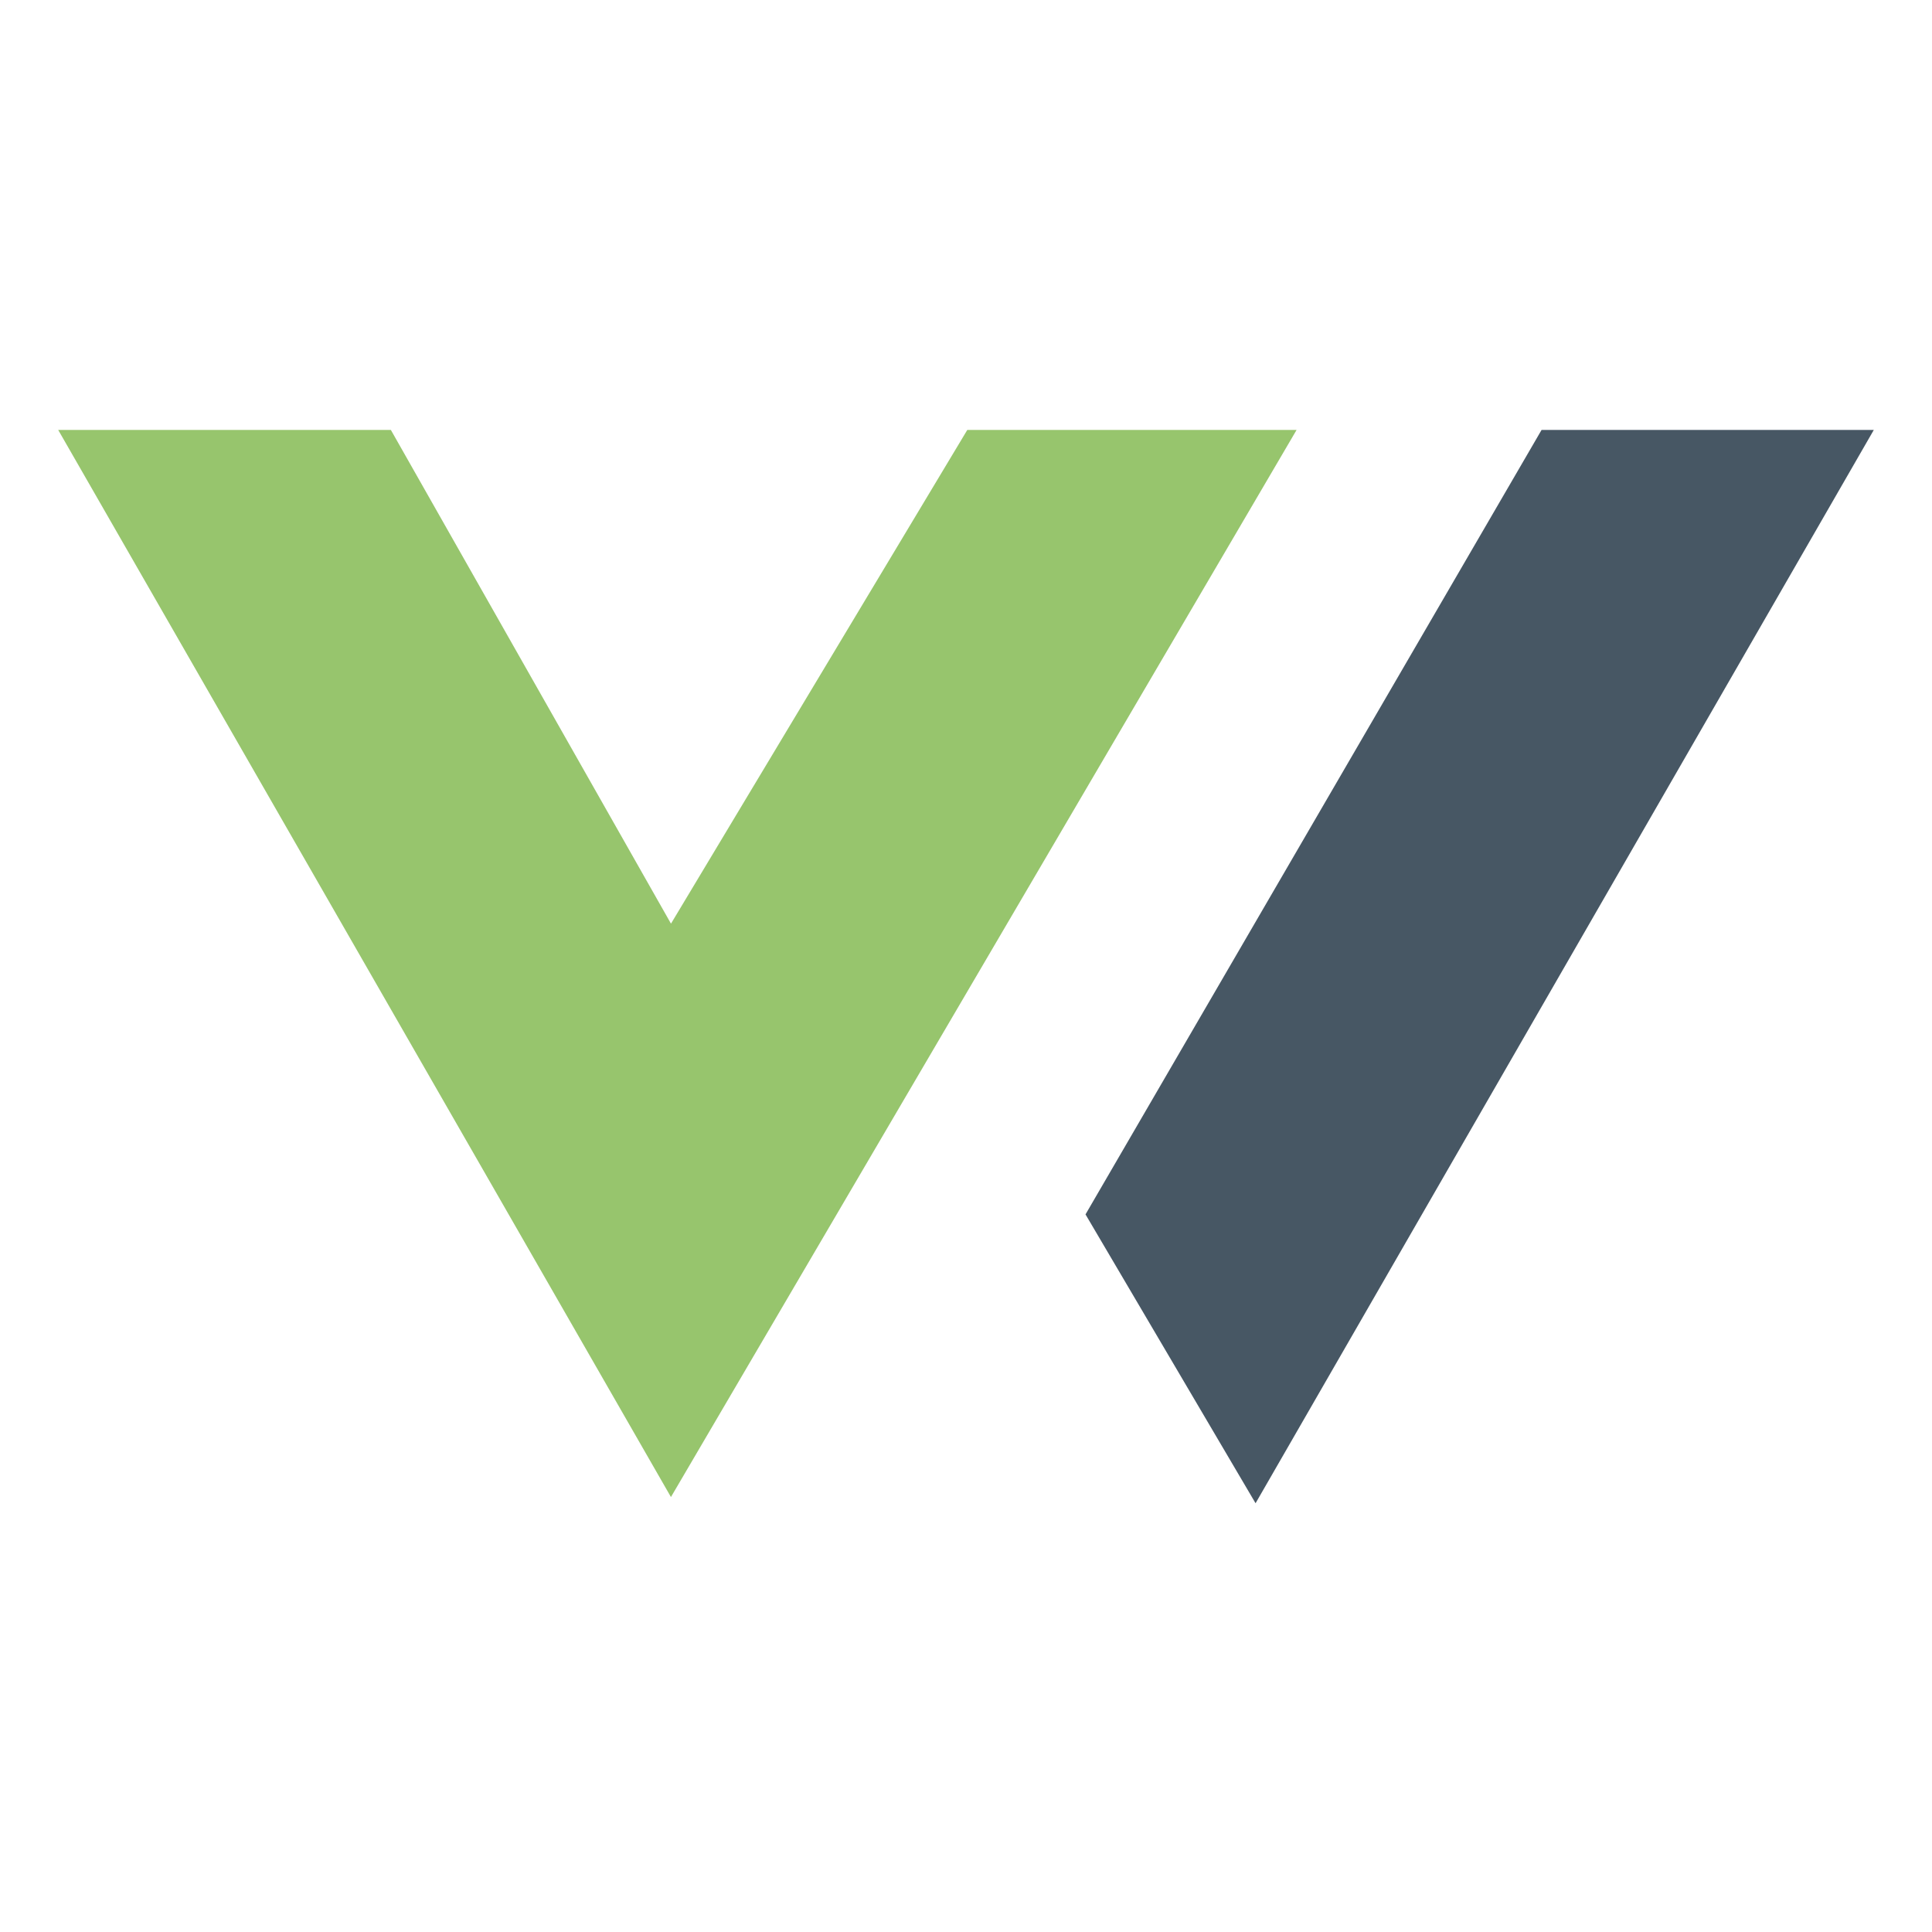
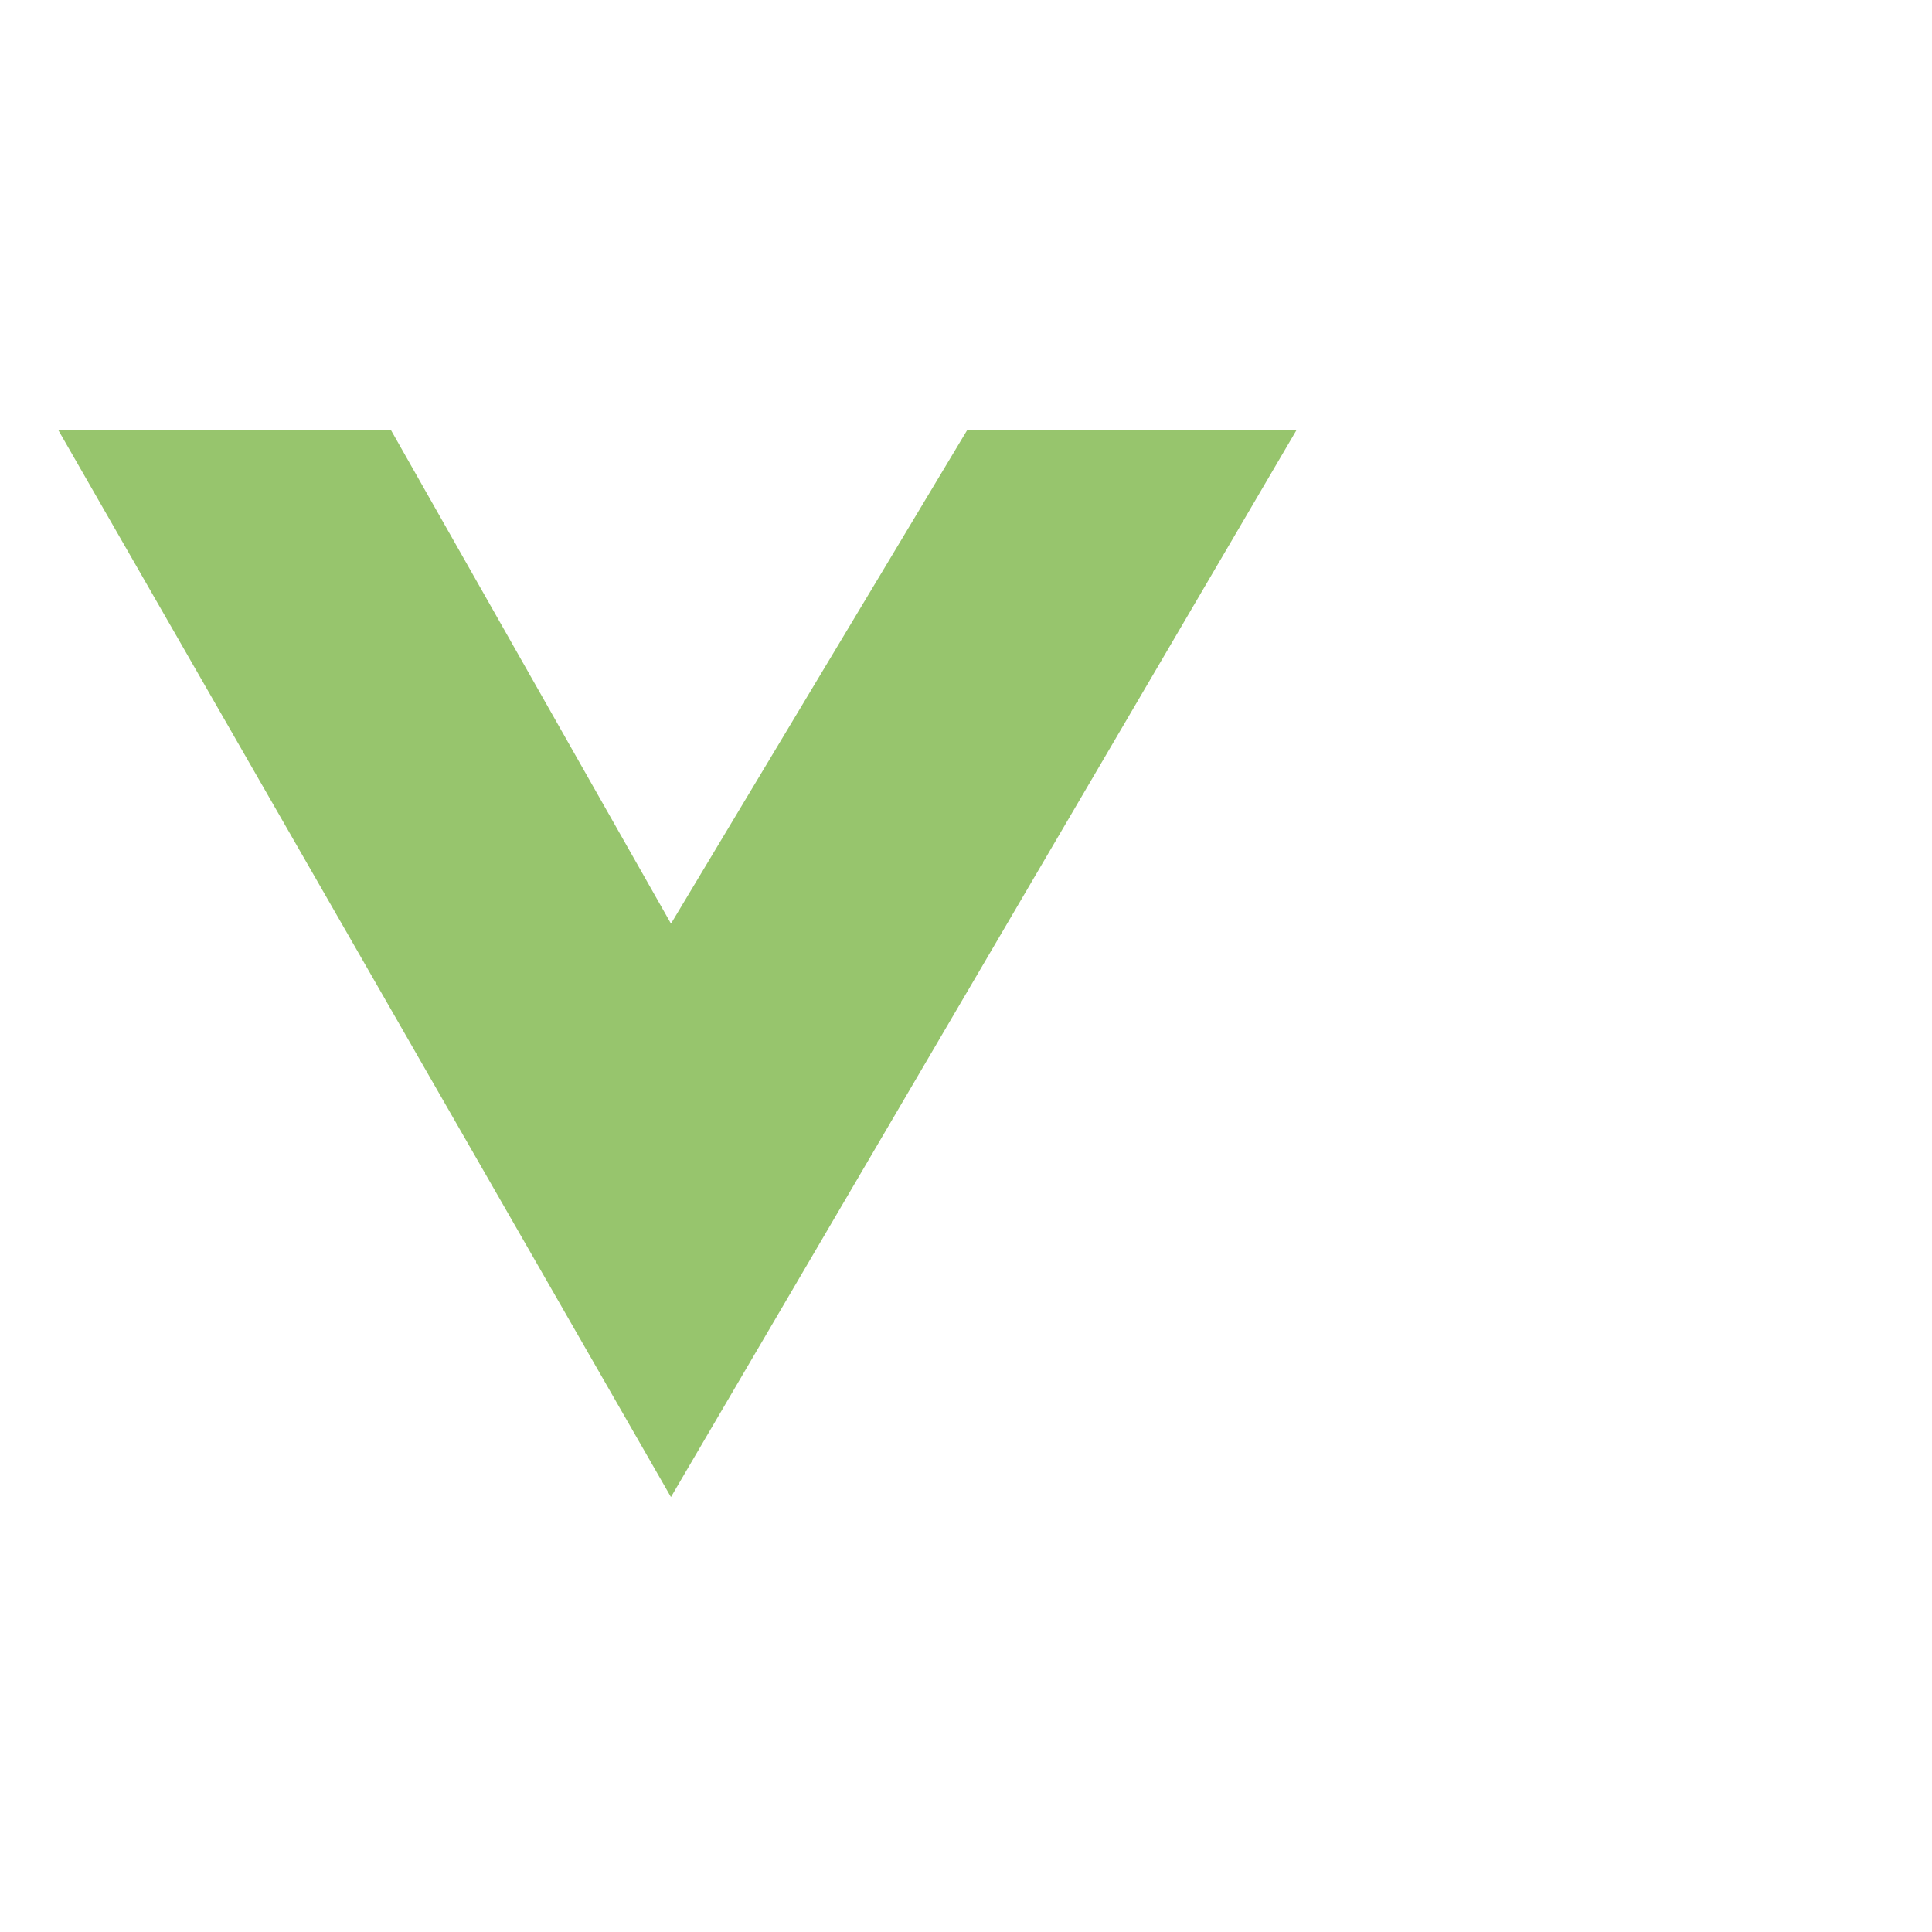
<svg xmlns="http://www.w3.org/2000/svg" width="800" height="800" viewBox="0 0 800 800">
  <g id="Group_1" data-name="Group 1" transform="translate(-450 -77)">
    <rect id="Rectangle_1" data-name="Rectangle 1" width="800" height="800" transform="translate(450 77)" fill="none" />
    <path id="Path_1" data-name="Path 1" d="M476.9,296.331,729.76,736.691l258.188-440.36h-135.2L729.76,501.255,613.493,296.331Z" transform="translate(-1.932 -40.797)" fill="#97c56d" stroke="#97c56d" stroke-width="1" />
-     <path id="Path_2" data-name="Path 2" d="M1226.965,296.331,971.831,739.263,902,620.654l188.546-324.323Z" transform="translate(-1.932 -40.797)" fill="#475764" stroke="#475764" stroke-width="1" />
  </g>
</svg>